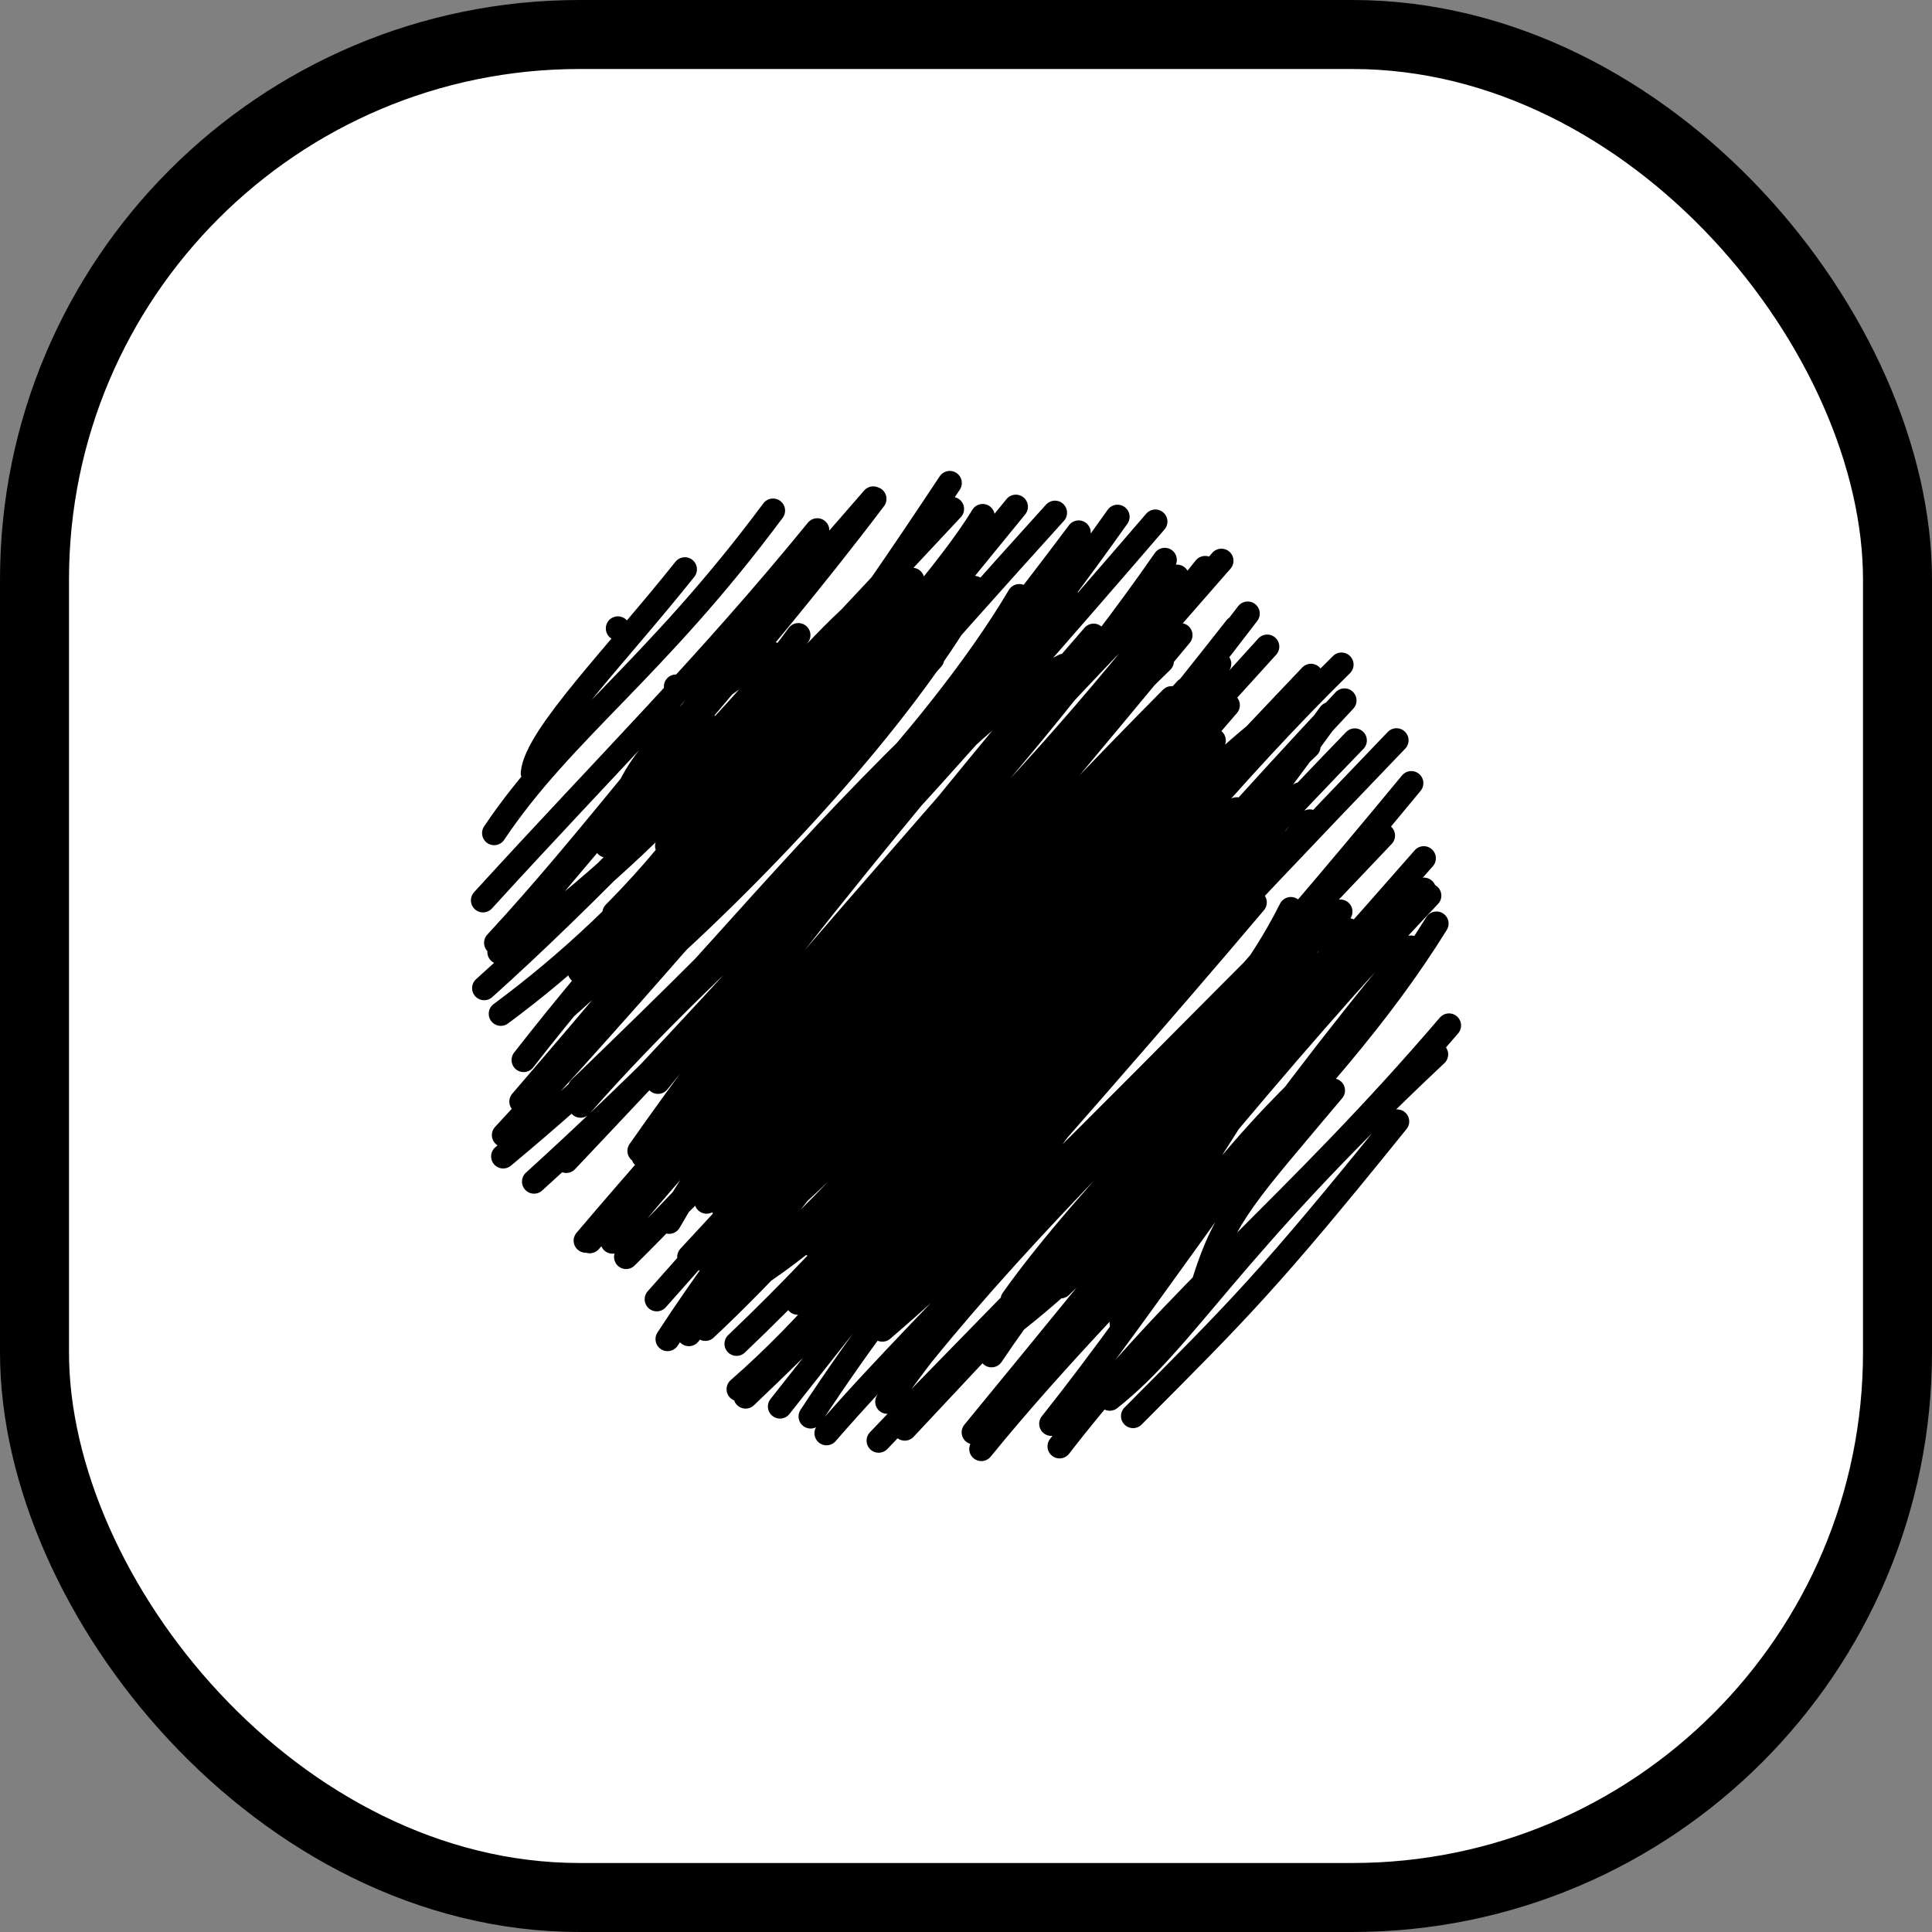
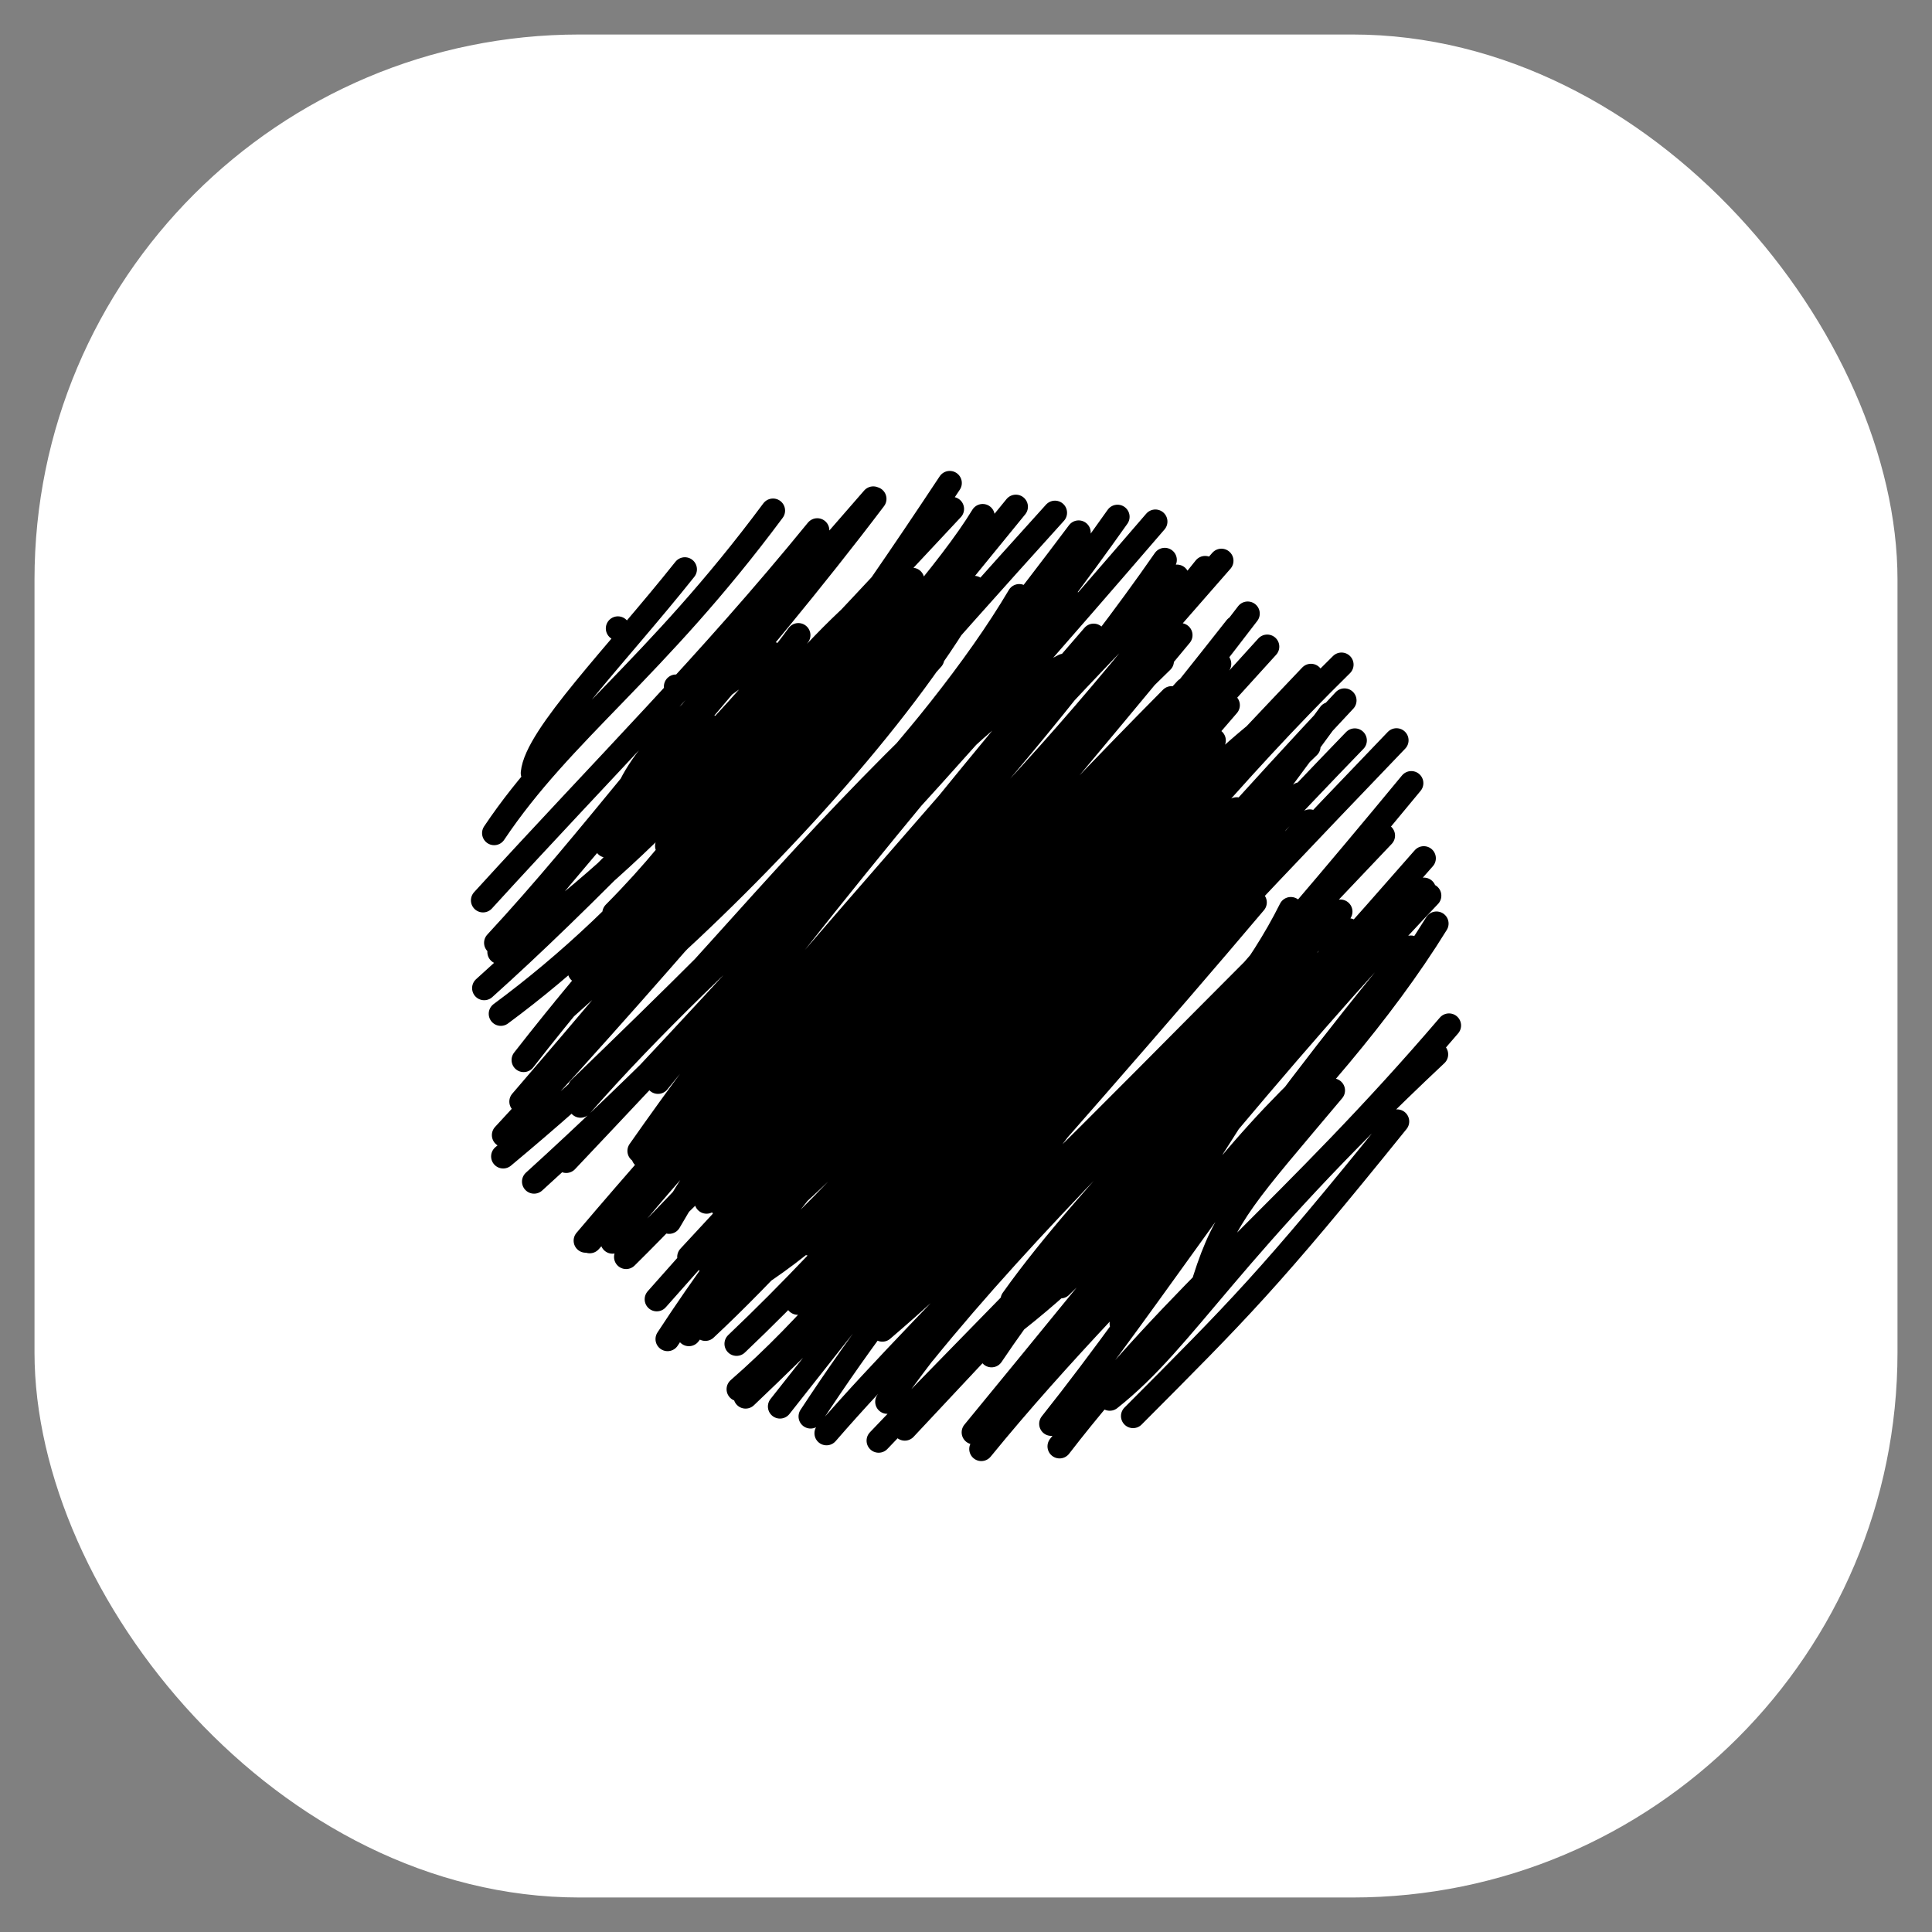
<svg xmlns="http://www.w3.org/2000/svg" width="56" height="56" viewBox="0 0 56 56" fill="none">
  <rect x="0" y="0" width="56" height="56" fill="#808080" stroke="none" />
  <rect x="1" y="1" width="54" height="54" rx="15.8" fill="white" />
-   <rect x="1" y="1" width="54" height="54" rx="15.8" stroke="black" stroke-width="2" />
  <path d="M15.444 22.406C15.542 21.338 17.885 18.974 19.851 16.502M14.323 24.148C16.312 21.178 18.972 19.422 22.406 14.8M14 26.097C17.6 22.15 20.5 19.282 23.689 15.371M14.381 27.328C17.215 24.268 19.14 21.504 25.312 14.448M14.476 27.595C17.535 23.768 21.796 19.154 25.345 14.46M14.034 28.642C16.789 26.169 20.053 22.839 27.594 14.752M14.516 29.385C18.429 26.489 21.89 22.523 27.529 14M15.178 30.725C19.791 24.801 26.646 17.991 28.483 14.958M15.113 31.93C18.738 27.726 23.319 22.209 29.445 14.688M14.607 32.902C19.912 27.185 23.116 23.109 30.579 14.862M14.585 33.519C19.662 29.291 24.811 24.042 31.265 15.434M16.413 33.649C22.143 27.589 27.683 21.638 32.392 14.979M15.48 34.249C21.804 28.509 27.929 21.574 33.489 15.118M16.977 35.961C22.949 28.921 29.189 22.815 33.761 16.229M17.093 35.977C21.859 30.656 25.953 24.969 34.116 16.715M17.754 35.989C21.41 31.489 26.134 26.907 35.403 16.254M18.148 36.434C22.208 32.422 25.669 28.005 34.931 16.464M19.036 37.66C23.648 32.427 28.036 28.108 35.828 18.192M19.35 38.814C23.513 32.438 28.934 27.254 36.165 17.785M19.968 38.67C23.976 33.392 28.773 27.474 36.731 18.743M20.445 38.517C23.936 35.259 27.794 30.308 37.999 19.59M21.349 38.951C27.708 32.911 32.621 25.416 38.884 19.264M21.41 40.267C25.611 36.602 28.093 31.91 38.97 20.303M21.611 40.479C28.619 33.826 33.833 27.169 38.55 20.697M22.608 40.768C26.538 35.788 31.163 29.84 39.269 21.462M23.496 41.057C26.503 36.484 29.832 32.548 40.478 21.458M23.957 41.543C27.206 37.794 31.701 33.855 40.907 22.7M25.718 40.631C29.663 35.131 35.66 28.884 40.086 24.22M25.468 41.758C29 38.037 33.467 33.8 41.269 24.877M26.225 41.408C31.202 36.089 35.045 32.009 41.273 25.788M28.224 41.517C32.686 36.099 37.038 30.587 41.428 25.961M28.444 42C32.95 36.475 38.405 32.003 41.638 26.77M30.471 41.27C33.48 37.491 36.221 33.081 40.895 27.466M30.712 41.923C34.159 37.449 37.497 34.991 42 29.724M32.167 40.541C34.408 38.768 35.564 36.255 41.626 30.562M32.842 41.045C35.891 37.983 36.768 37.128 40.497 32.506M18.066 23.375C18.296 22.167 20.097 20.269 22.385 18.951M17.582 24.509C19.121 22.81 21.353 20.868 23.141 18.41M16.055 26.546C20.576 22.945 22.703 19.477 25.302 17.326M16.962 28.086C18.342 25.814 21.379 23.181 25.469 17.987M16.805 28.158C20.076 25.624 23.997 20.504 26.442 16.806M16.37 29.229C19.473 26.479 21.867 23.941 27.622 16.52M16.668 30.294C21.519 25.695 26.239 19.695 28.236 17.041M16.808 31.549C22.026 26.516 27.061 21.472 29.543 17.279M16.827 32.048C20.983 27.305 26.145 23.408 31.053 17.613M18.536 33.36C23.009 26.969 28.957 20.157 31.152 17.502M18.796 33.465C22.412 29.005 26.767 24.158 31.699 18.426M18.651 33.516C23.155 28.927 27.702 25.439 33.572 18.101M19.395 35.414C21.899 31.079 25.72 26.919 33.677 19.164M19.419 35.175C24.021 30.727 29.142 24.522 34.216 18.41M20.51 36.572C25.183 29.569 30.485 24.279 34.383 19.98M19.979 36.432C25.2 30.756 29.7 26.551 35.339 19.241M21.283 36.355C24.068 33.443 27.47 29.894 35.588 20.44M21.628 37.054C27.777 31.48 32.574 24.044 37.146 20.705M21.884 37.013C25.236 34.841 28.342 30.92 36.822 20.999M23.123 37.76C29.703 31.596 34.54 24.849 37.927 21.638M24.453 38.228C28.429 34.632 31.746 29.117 37.692 23.022M25.1 38.452C28.217 36.517 30.413 33.28 37.408 23.255M25.237 38.431C29.23 34.271 31.817 30.799 37.964 23.81M25.575 38.539C29.355 35.303 33.559 30.829 38.415 26.039M26.773 39.212C29.804 35.475 33.487 31.919 38.852 26.423M28.74 39.283C32.409 33.827 37.033 30.043 39.091 26.965M28.499 38.992C32.102 36.404 34.416 33.38 38.995 27.875M30.812 39.018C33.715 36.005 35.973 31.808 38.066 28.685M32.512 38.363C34.028 35.346 37.072 31.94 38.9 30.474M34.916 37.098C35.523 35.178 36.126 34.596 38.636 31.607M19.337 24.52C20.009 22.919 21.956 20.225 23.64 18.923M17.808 26.468C20.175 24.081 20.855 22.566 23.908 18.895M17.746 26.805C21.298 24.031 23.391 20.249 25.057 19.784M18.51 28.498C20.812 25.537 24.27 22.209 27.021 19.091M18.004 28.761C21.478 25.768 25.454 21.583 27.677 18.058M18.028 30.637C22.243 26.078 24.308 23.456 28.97 19.186M19.072 31.357C23.796 25.578 26.962 20.793 29.989 19.259M19.817 32.422C23.01 26.256 27.777 20.854 30.839 19.297M19.731 32.779C23.134 28.844 25.919 25.071 30.653 19.46M19.796 32.51C23.269 30.404 25.04 26.006 31.305 19.005M20.758 33.835C23.485 29.386 28.355 25.187 32.047 20.592M20.48 34.83C25.663 28.948 30.078 24.151 33.959 20.238M20.95 34.976C23.768 32.308 26.514 28.563 33.718 21.239M21.716 35.319C25.625 30.006 31.603 24.203 35.181 21.462M22.329 35.308C26.667 31.5 29.491 27.579 34.892 22.327M23.473 36.048C26.808 31.142 31.109 27.474 35.279 22.927M23.604 37.169C27.821 32.691 30.53 28.512 35.847 23.458M24.631 37.115C27.989 33.188 30.926 29.545 36.038 24.044M25.464 37.743C29.503 33.669 32.686 28.905 36.37 23.642M26.491 36.899C30.556 32.117 34.519 27.643 36.755 24.865M26.676 37.305C30.27 33.21 33.575 29.464 36.369 26.157M27.257 38.032C32.104 32.856 35.593 29.998 37.415 26.35M29.351 37.674C31.633 34.458 35.805 30.53 37.876 27.763M30.742 37.285C33.288 34.894 34.287 31.086 37.286 29.868M31.035 36.993C33.849 35.099 34.663 32.784 36.008 29.997M33.811 35.121C34.68 34.641 35.434 32.516 36.181 31.221M17.91 18.215V18.215ZM19.593 19.9V19.9ZM20.704 21.094V21.094Z" stroke="black" stroke-width="0.7" stroke-linecap="round" />
</svg>